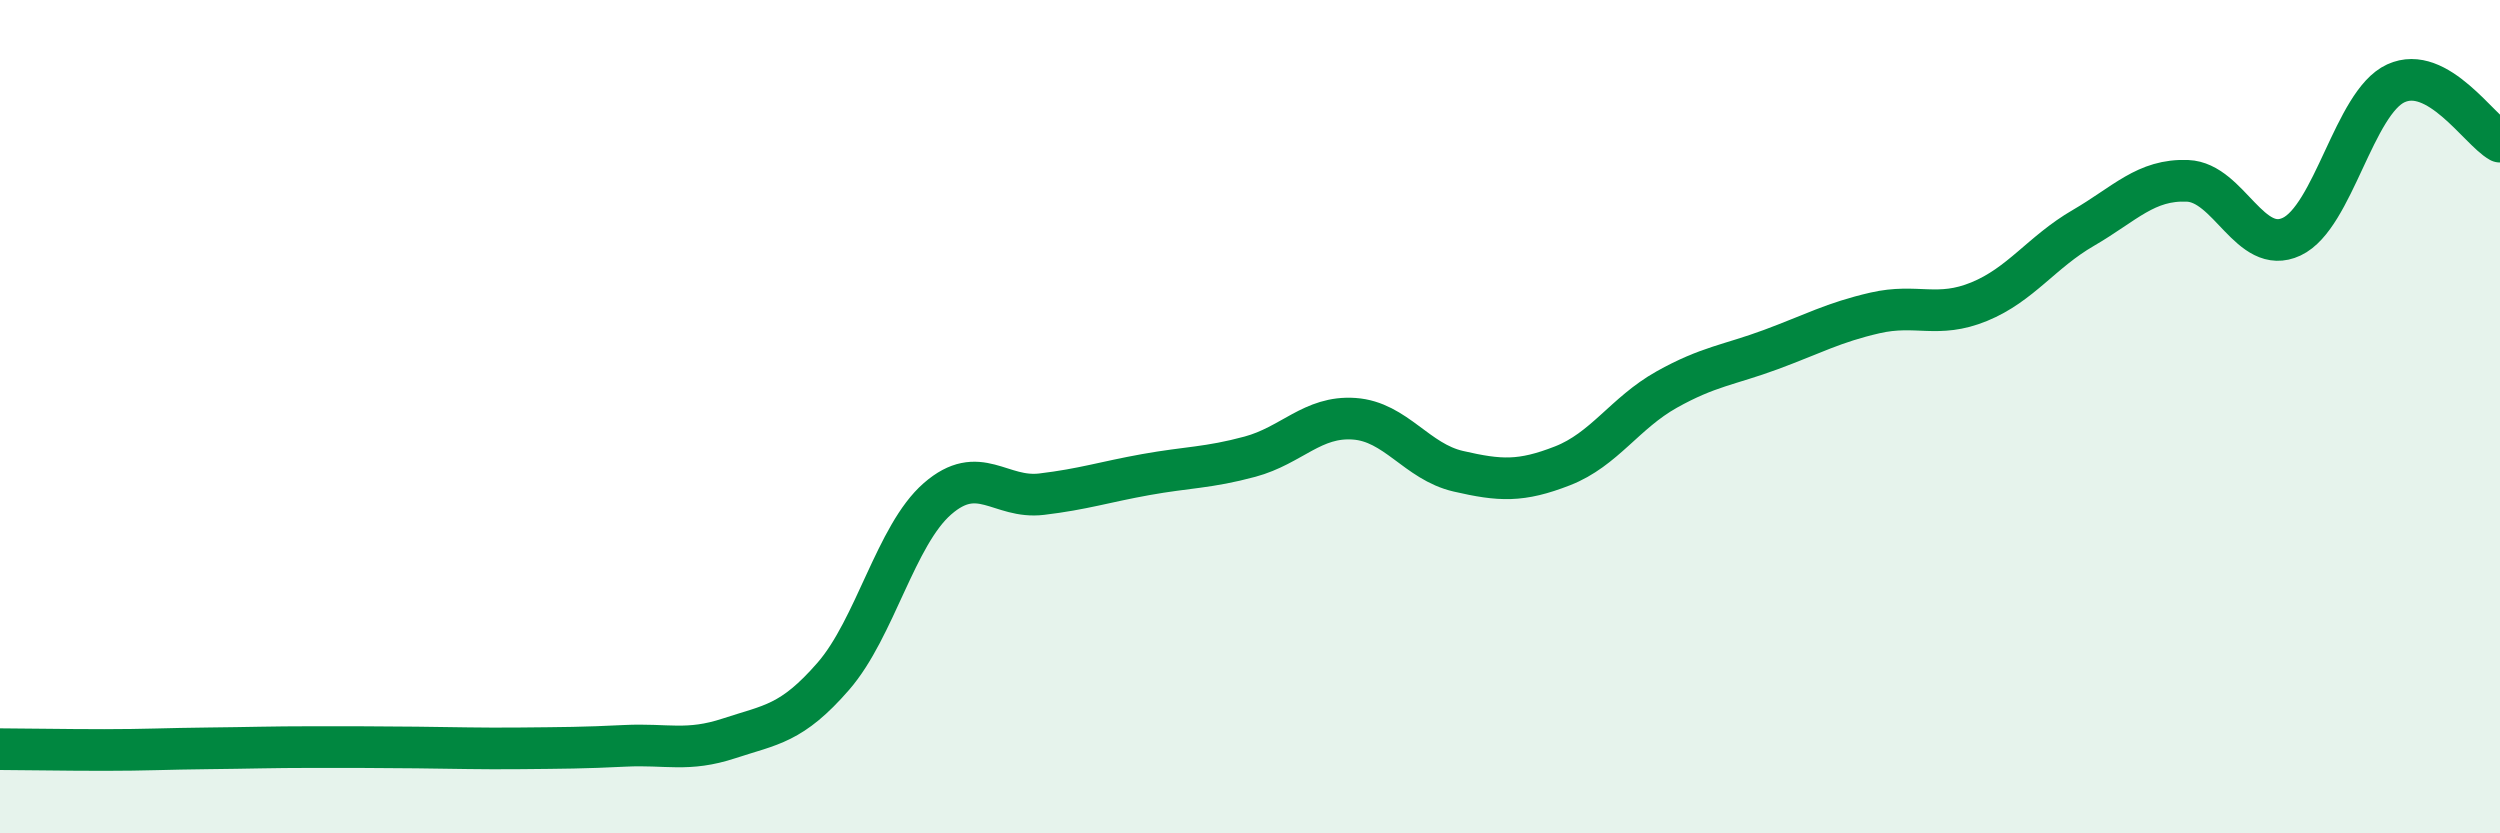
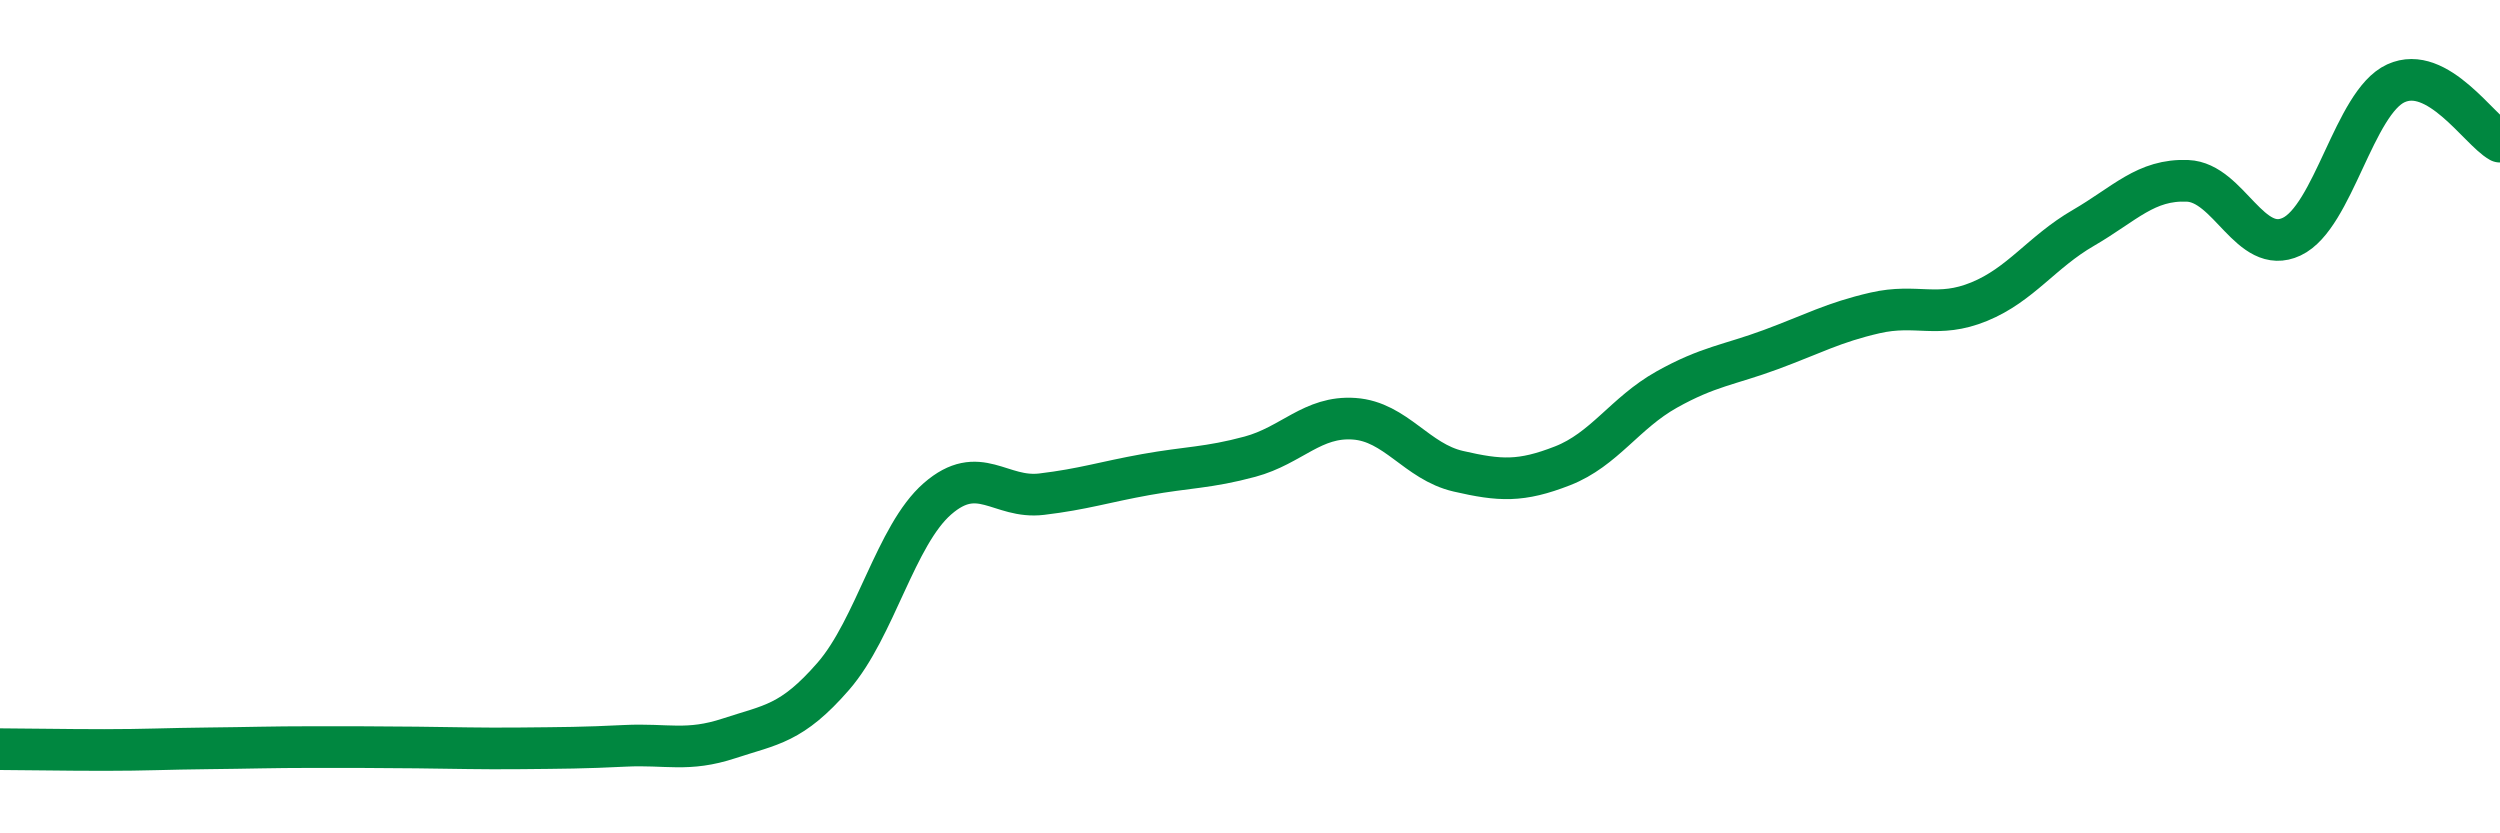
<svg xmlns="http://www.w3.org/2000/svg" width="60" height="20" viewBox="0 0 60 20">
-   <path d="M 0,17.98 C 0.5,17.98 1.5,18 2.5,18 C 3.5,18 4,17.97 5,17.96 C 6,17.95 6.5,17.93 7.5,17.93 C 8.5,17.93 9,17.93 10,17.94 C 11,17.95 11.5,17.97 12.5,17.96 C 13.5,17.95 14,17.95 15,17.9 C 16,17.85 16.5,18.05 17.5,17.72 C 18.5,17.39 19,17.38 20,16.23 C 21,15.08 21.5,12.84 22.5,11.97 C 23.5,11.1 24,11.98 25,11.86 C 26,11.74 26.5,11.57 27.5,11.39 C 28.5,11.21 29,11.23 30,10.96 C 31,10.69 31.5,9.98 32.5,10.05 C 33.5,10.12 34,11.08 35,11.31 C 36,11.54 36.5,11.57 37.5,11.18 C 38.5,10.79 39,9.91 40,9.35 C 41,8.79 41.5,8.76 42.5,8.39 C 43.5,8.02 44,7.74 45,7.51 C 46,7.28 46.5,7.65 47.5,7.24 C 48.5,6.83 49,6.05 50,5.47 C 51,4.89 51.5,4.3 52.5,4.34 C 53.5,4.38 54,6.15 55,5.68 C 56,5.21 56.5,2.46 57.5,2 C 58.5,1.54 59.5,3.12 60,3.4L60 20L0 20Z" fill="#008740" opacity="0.1" stroke-linecap="round" stroke-linejoin="round" />
  <path d="M 0,17.98 C 0.5,17.98 1.5,18 2.5,18 C 3.5,18 4,17.97 5,17.96 C 6,17.95 6.5,17.93 7.5,17.93 C 8.5,17.93 9,17.93 10,17.94 C 11,17.95 11.5,17.97 12.5,17.96 C 13.5,17.95 14,17.95 15,17.9 C 16,17.85 16.5,18.05 17.5,17.72 C 18.5,17.39 19,17.38 20,16.23 C 21,15.08 21.5,12.84 22.5,11.97 C 23.5,11.1 24,11.98 25,11.86 C 26,11.74 26.5,11.57 27.5,11.39 C 28.5,11.21 29,11.23 30,10.96 C 31,10.69 31.5,9.98 32.5,10.05 C 33.5,10.12 34,11.08 35,11.31 C 36,11.54 36.5,11.57 37.5,11.18 C 38.5,10.79 39,9.91 40,9.35 C 41,8.79 41.5,8.76 42.5,8.39 C 43.5,8.02 44,7.74 45,7.51 C 46,7.28 46.5,7.65 47.5,7.24 C 48.5,6.83 49,6.05 50,5.47 C 51,4.89 51.5,4.3 52.5,4.34 C 53.5,4.38 54,6.15 55,5.68 C 56,5.21 56.5,2.46 57.5,2 C 58.5,1.54 59.5,3.12 60,3.4" stroke="#008740" stroke-width="1" fill="none" stroke-linecap="round" stroke-linejoin="round" />
</svg>